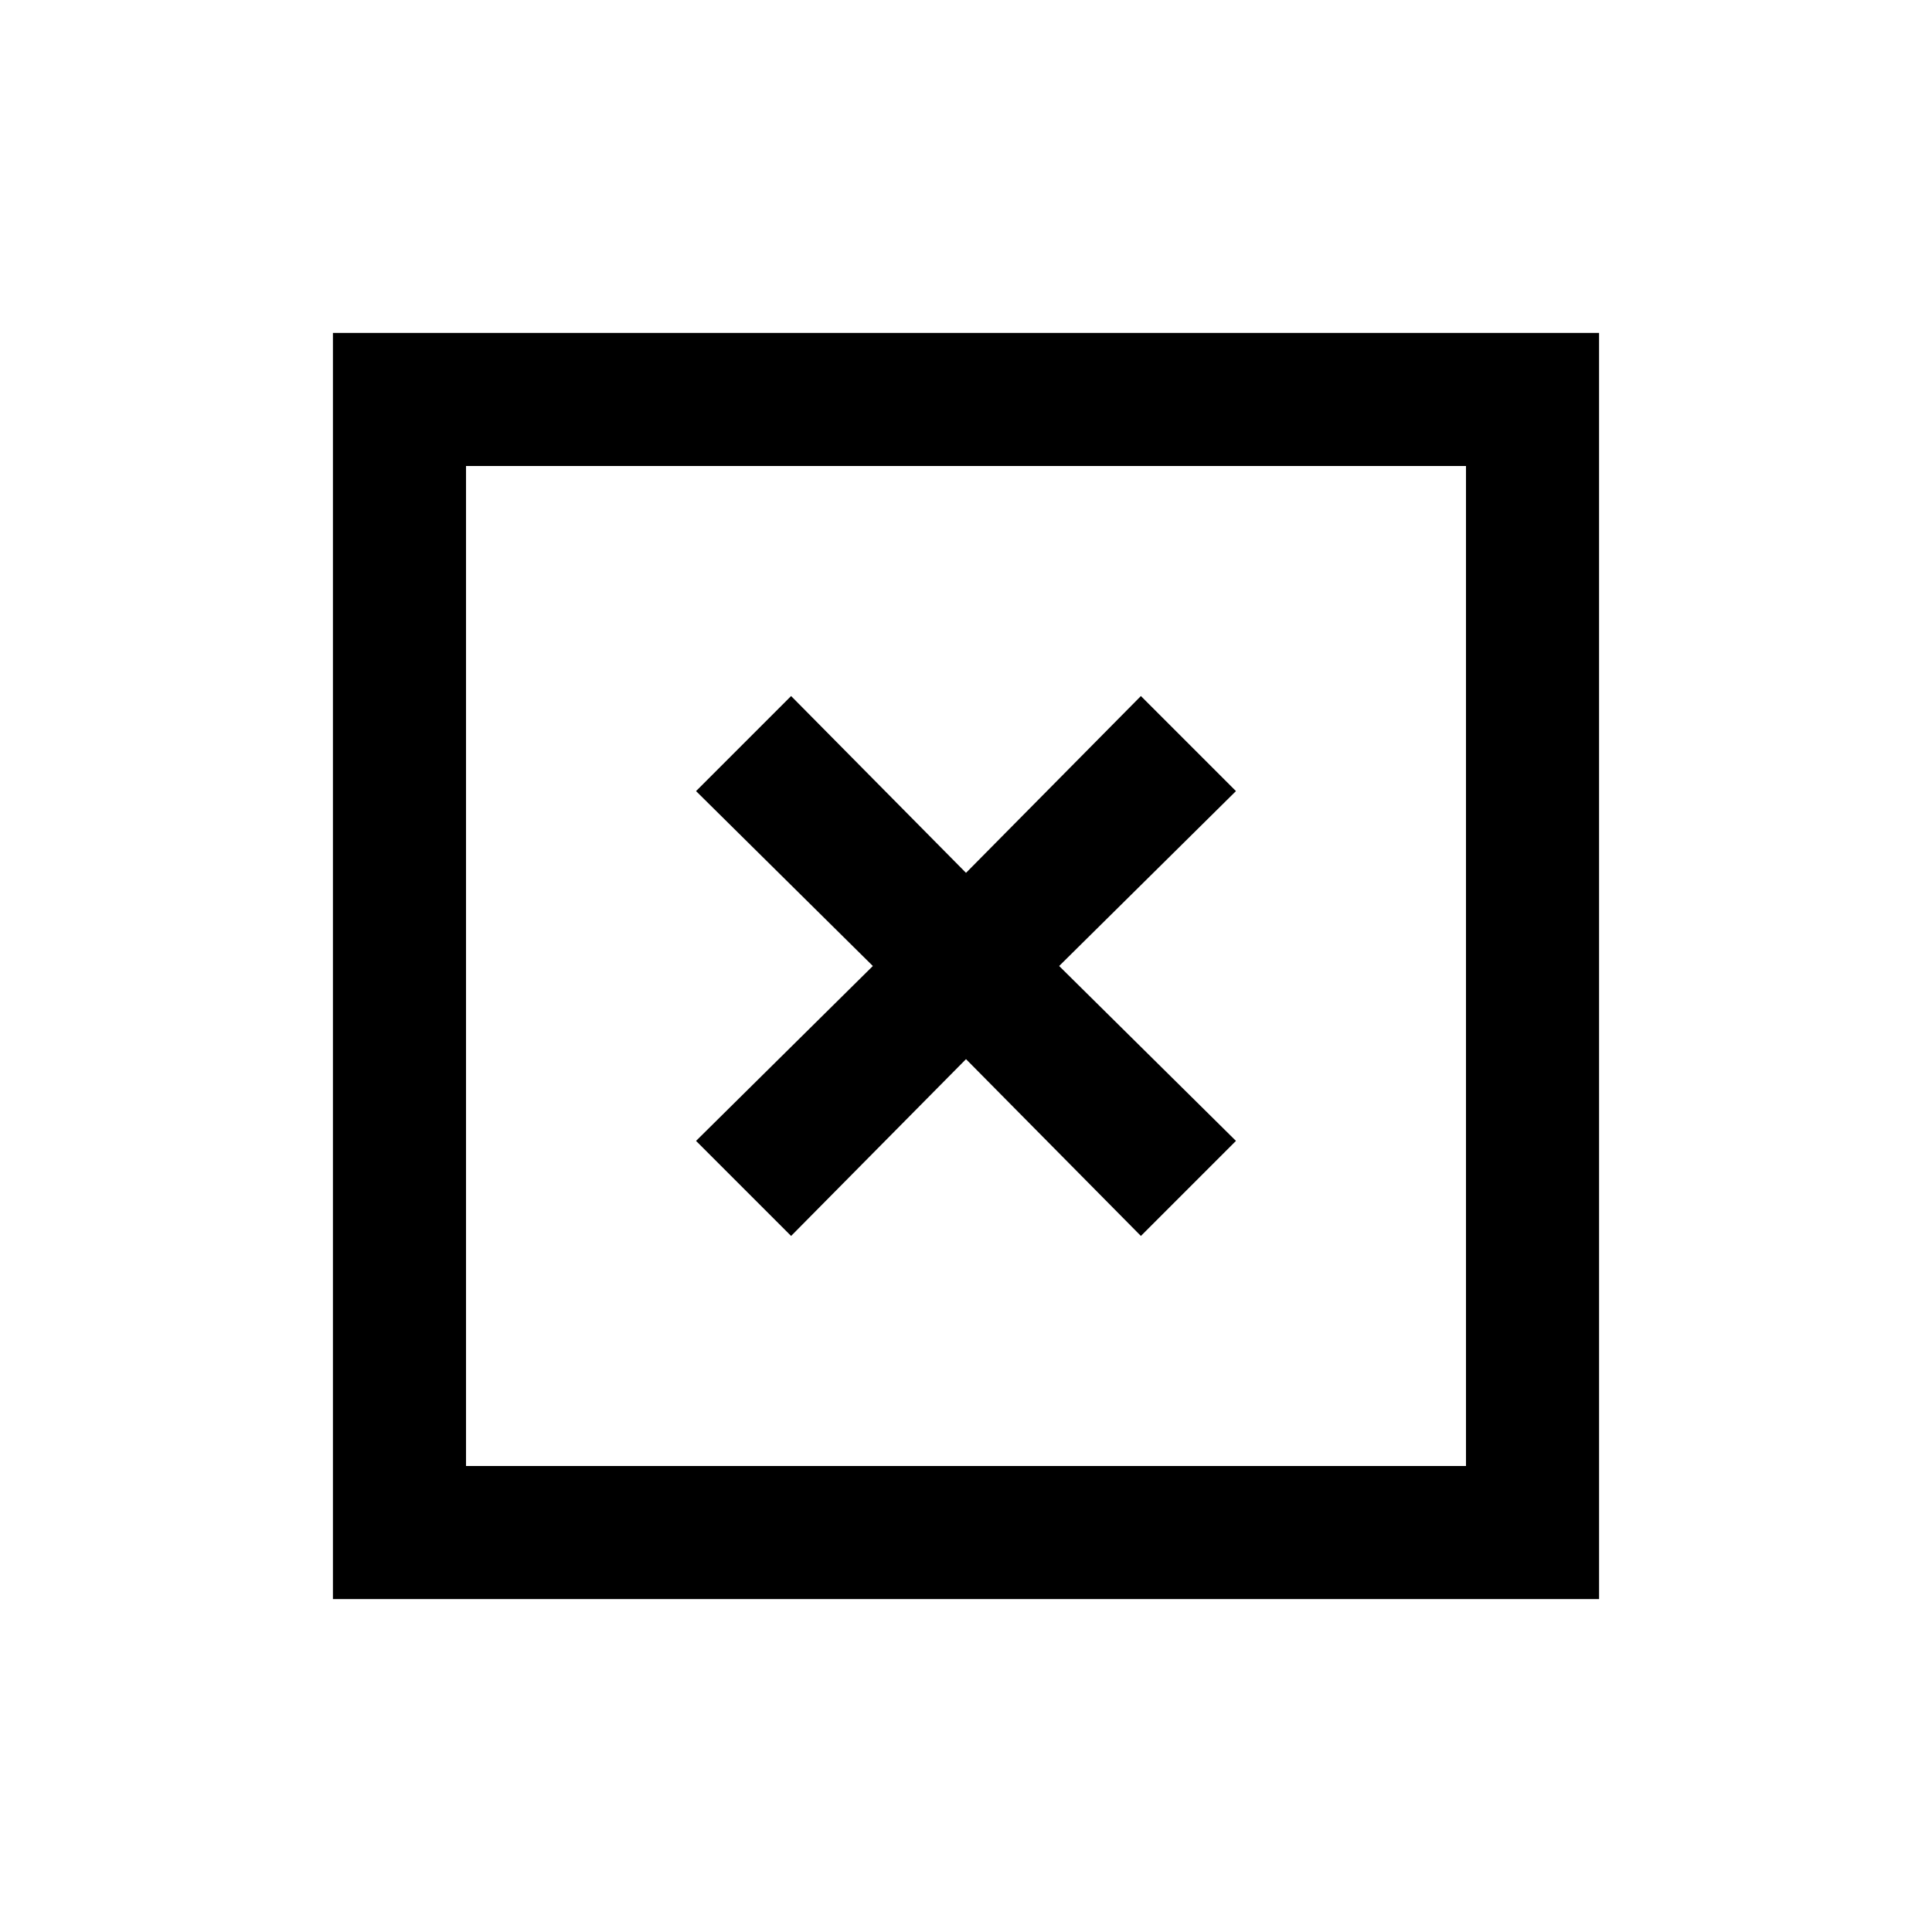
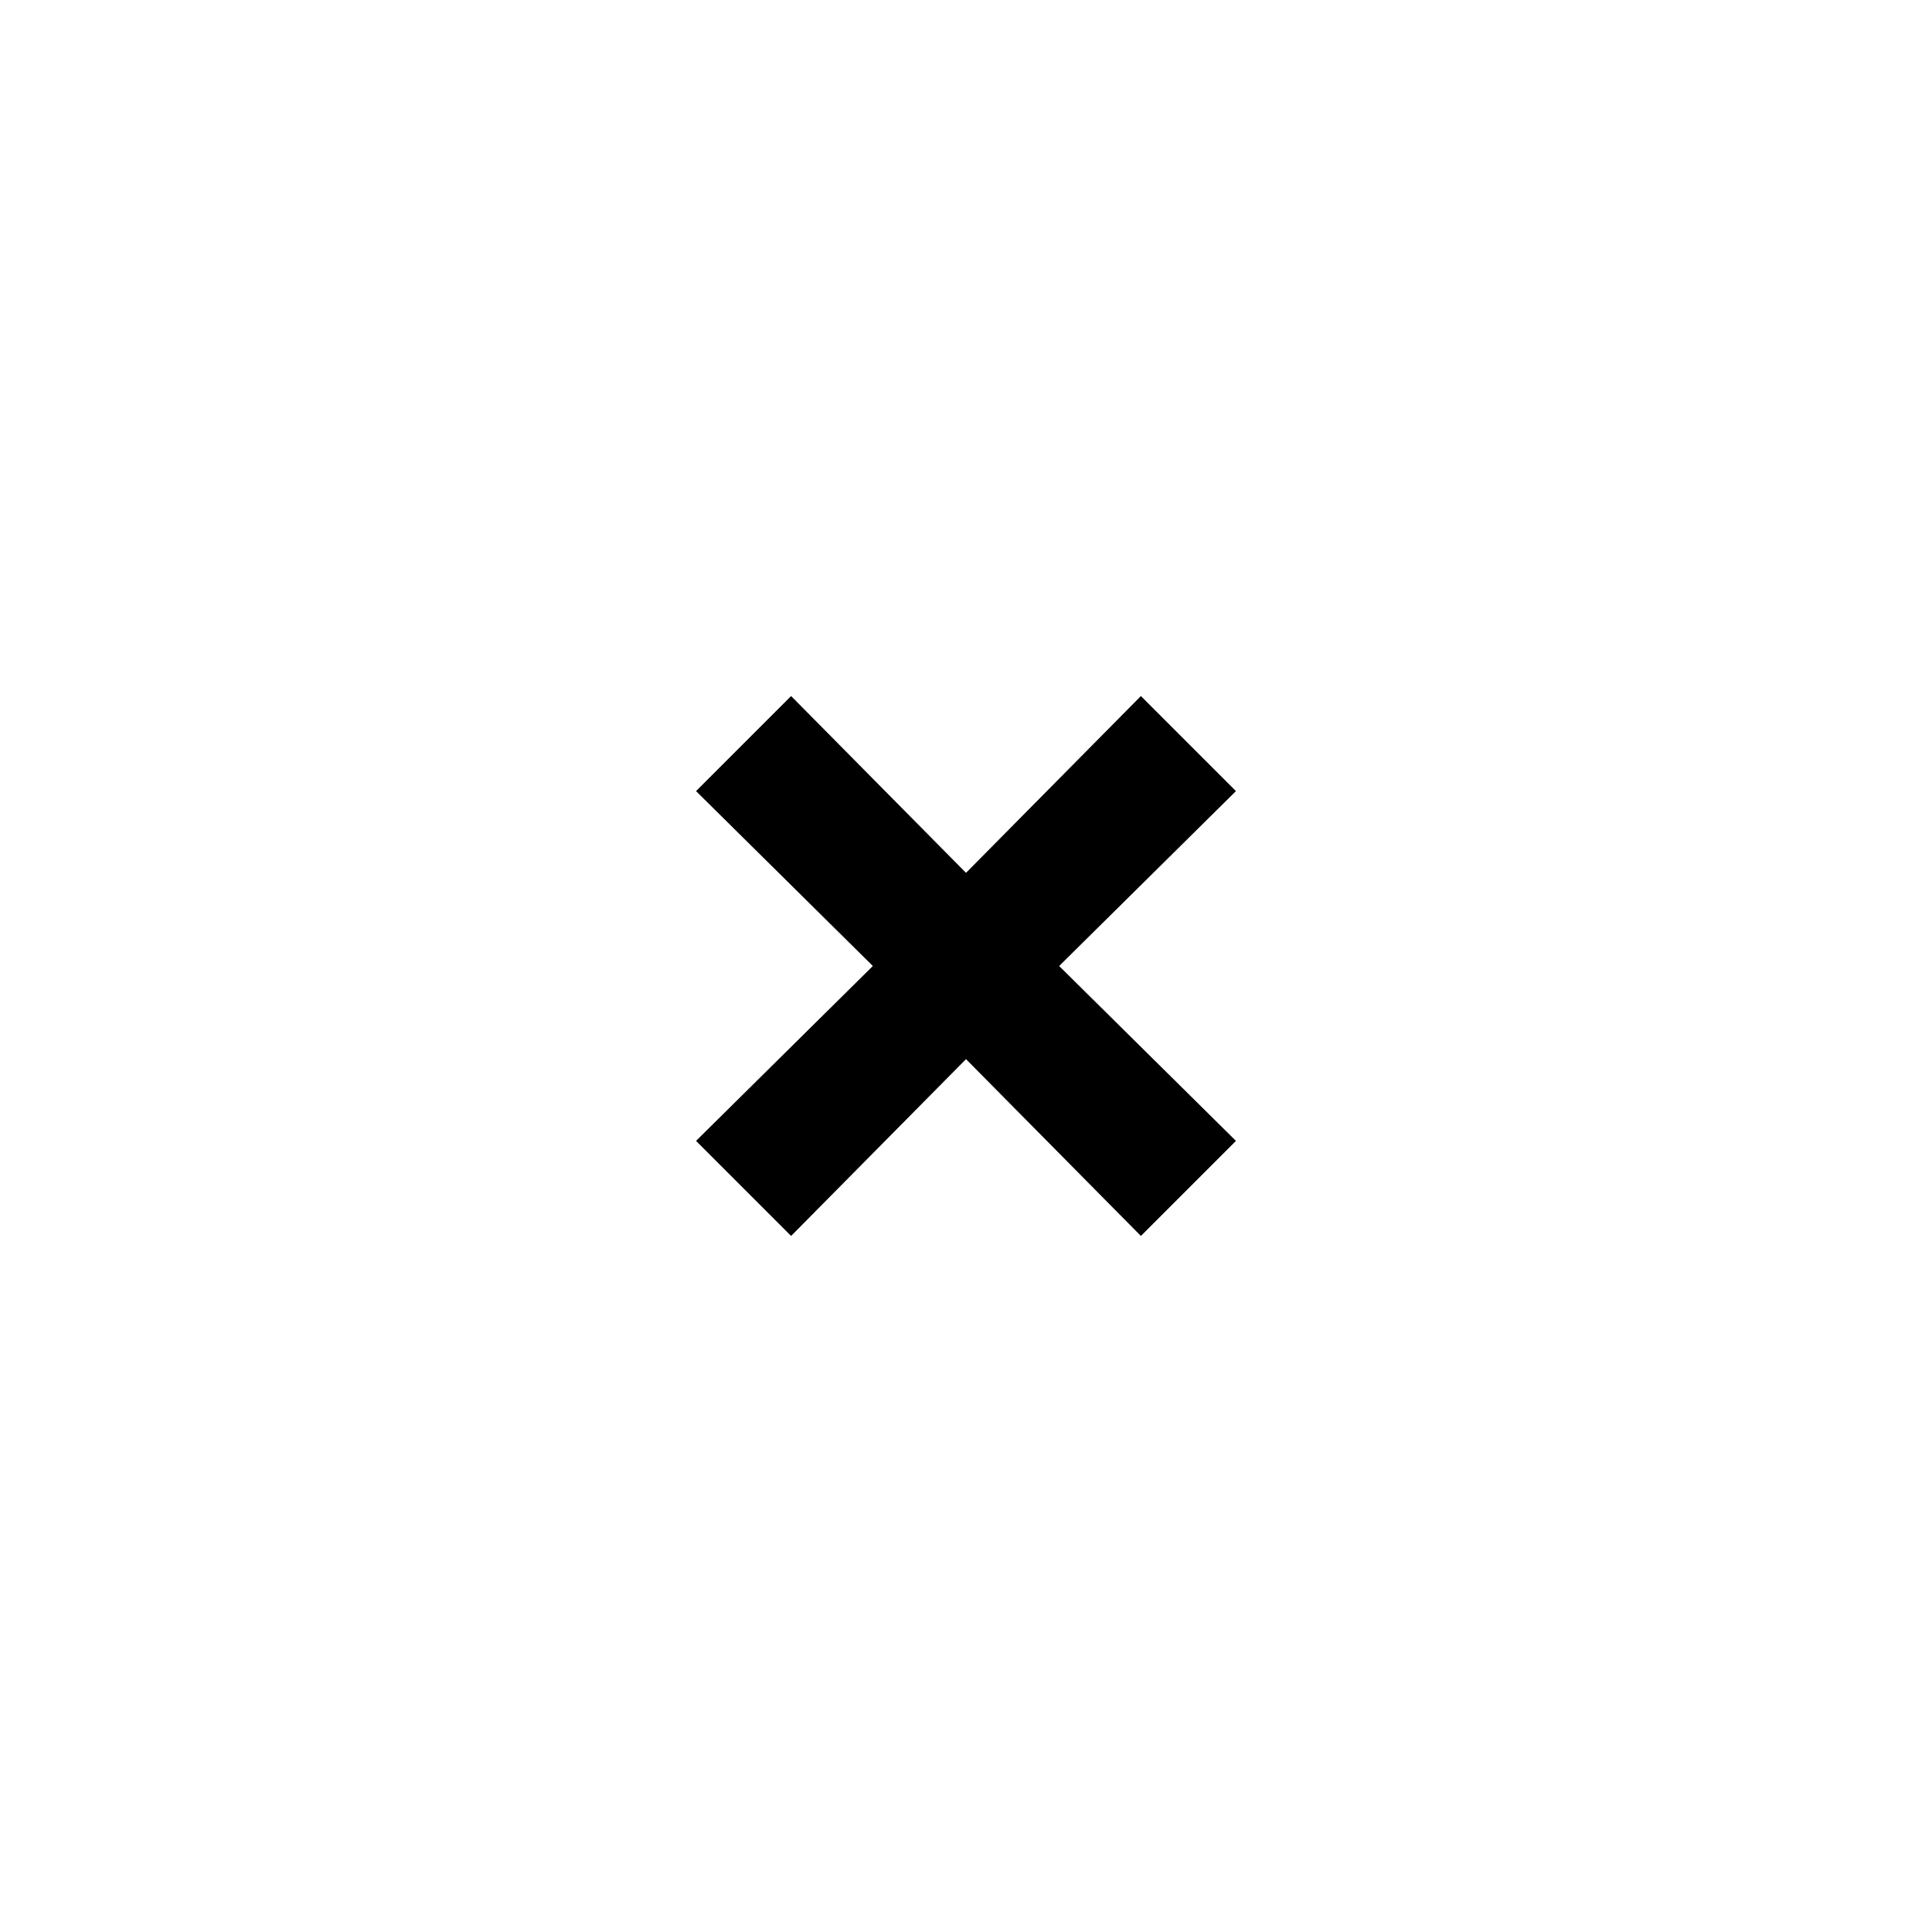
<svg xmlns="http://www.w3.org/2000/svg" fill="#000000" width="800px" height="800px" version="1.1" viewBox="144 144 512 512">
  <g>
-     <path d="m232.23 232.23v335.54h335.54l-0.004-335.54zm300.27 300.27h-265v-265h265z" />
    <path d="m353.65 471.54 46.352-46.855 46.348 46.855 25.191-25.191-46.855-46.348 46.855-46.352-25.191-25.191-46.348 46.855-46.352-46.855-25.191 25.191 46.855 46.352-46.855 46.348z" />
  </g>
</svg>